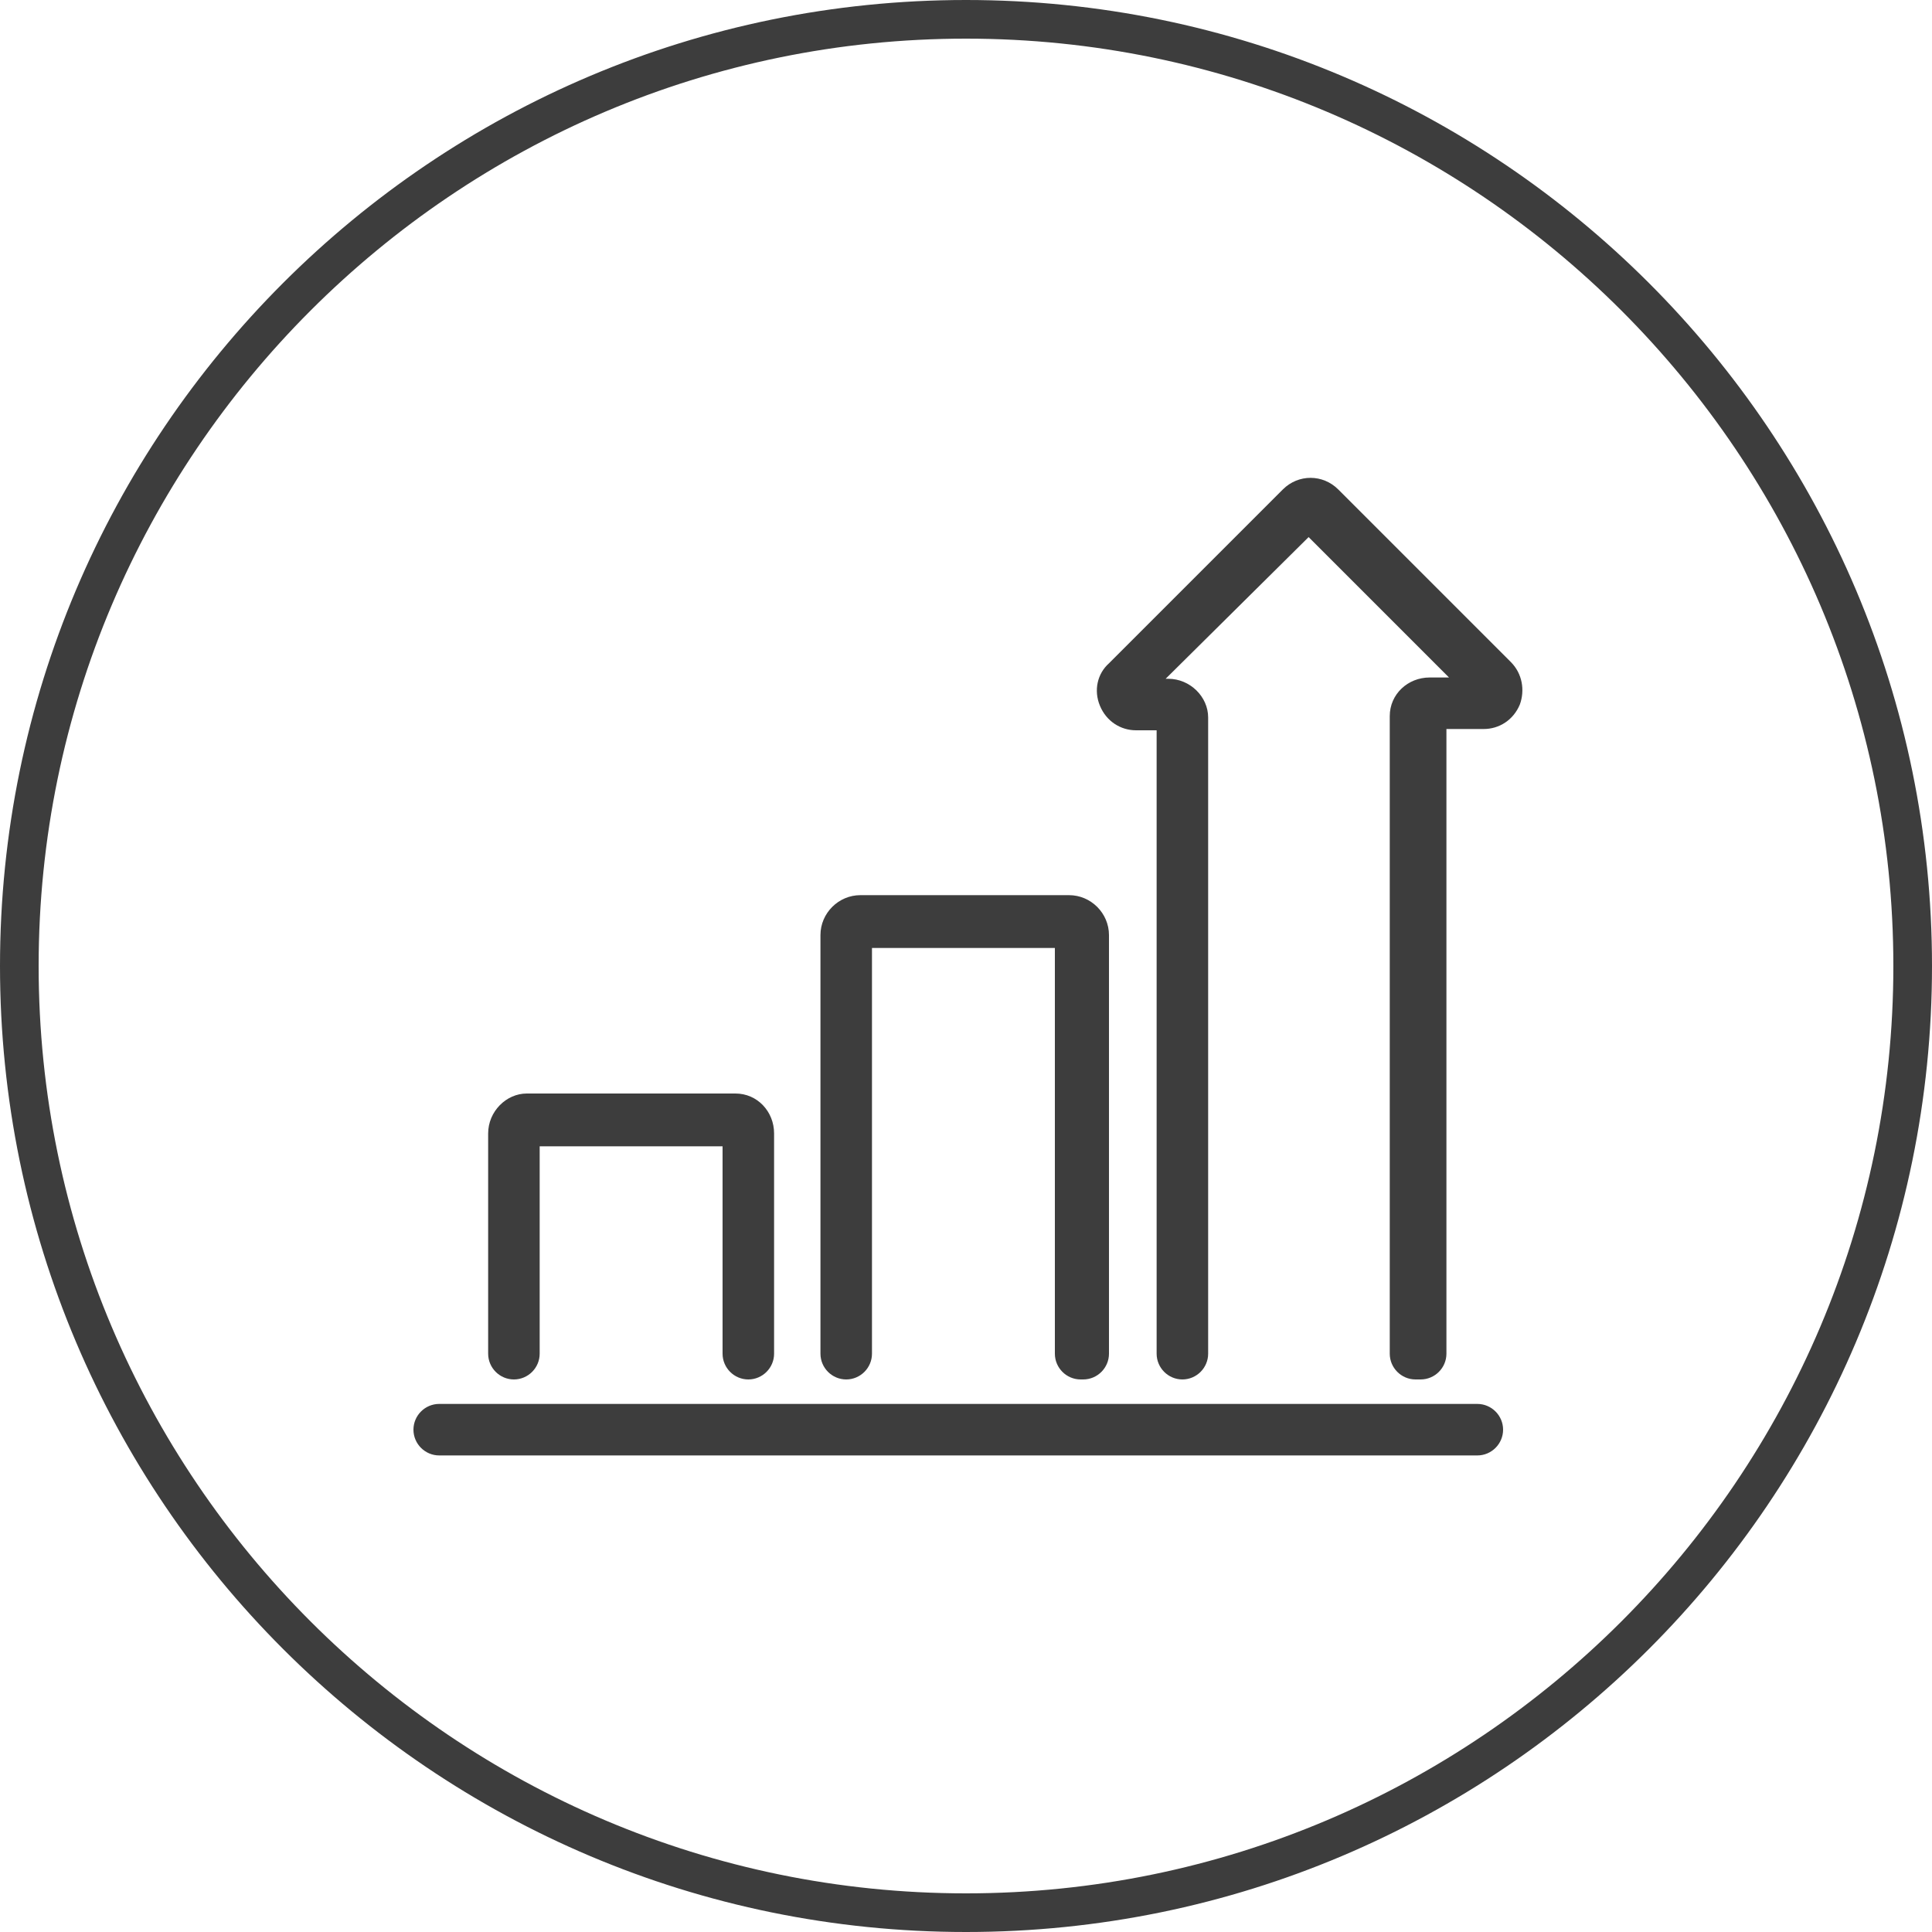
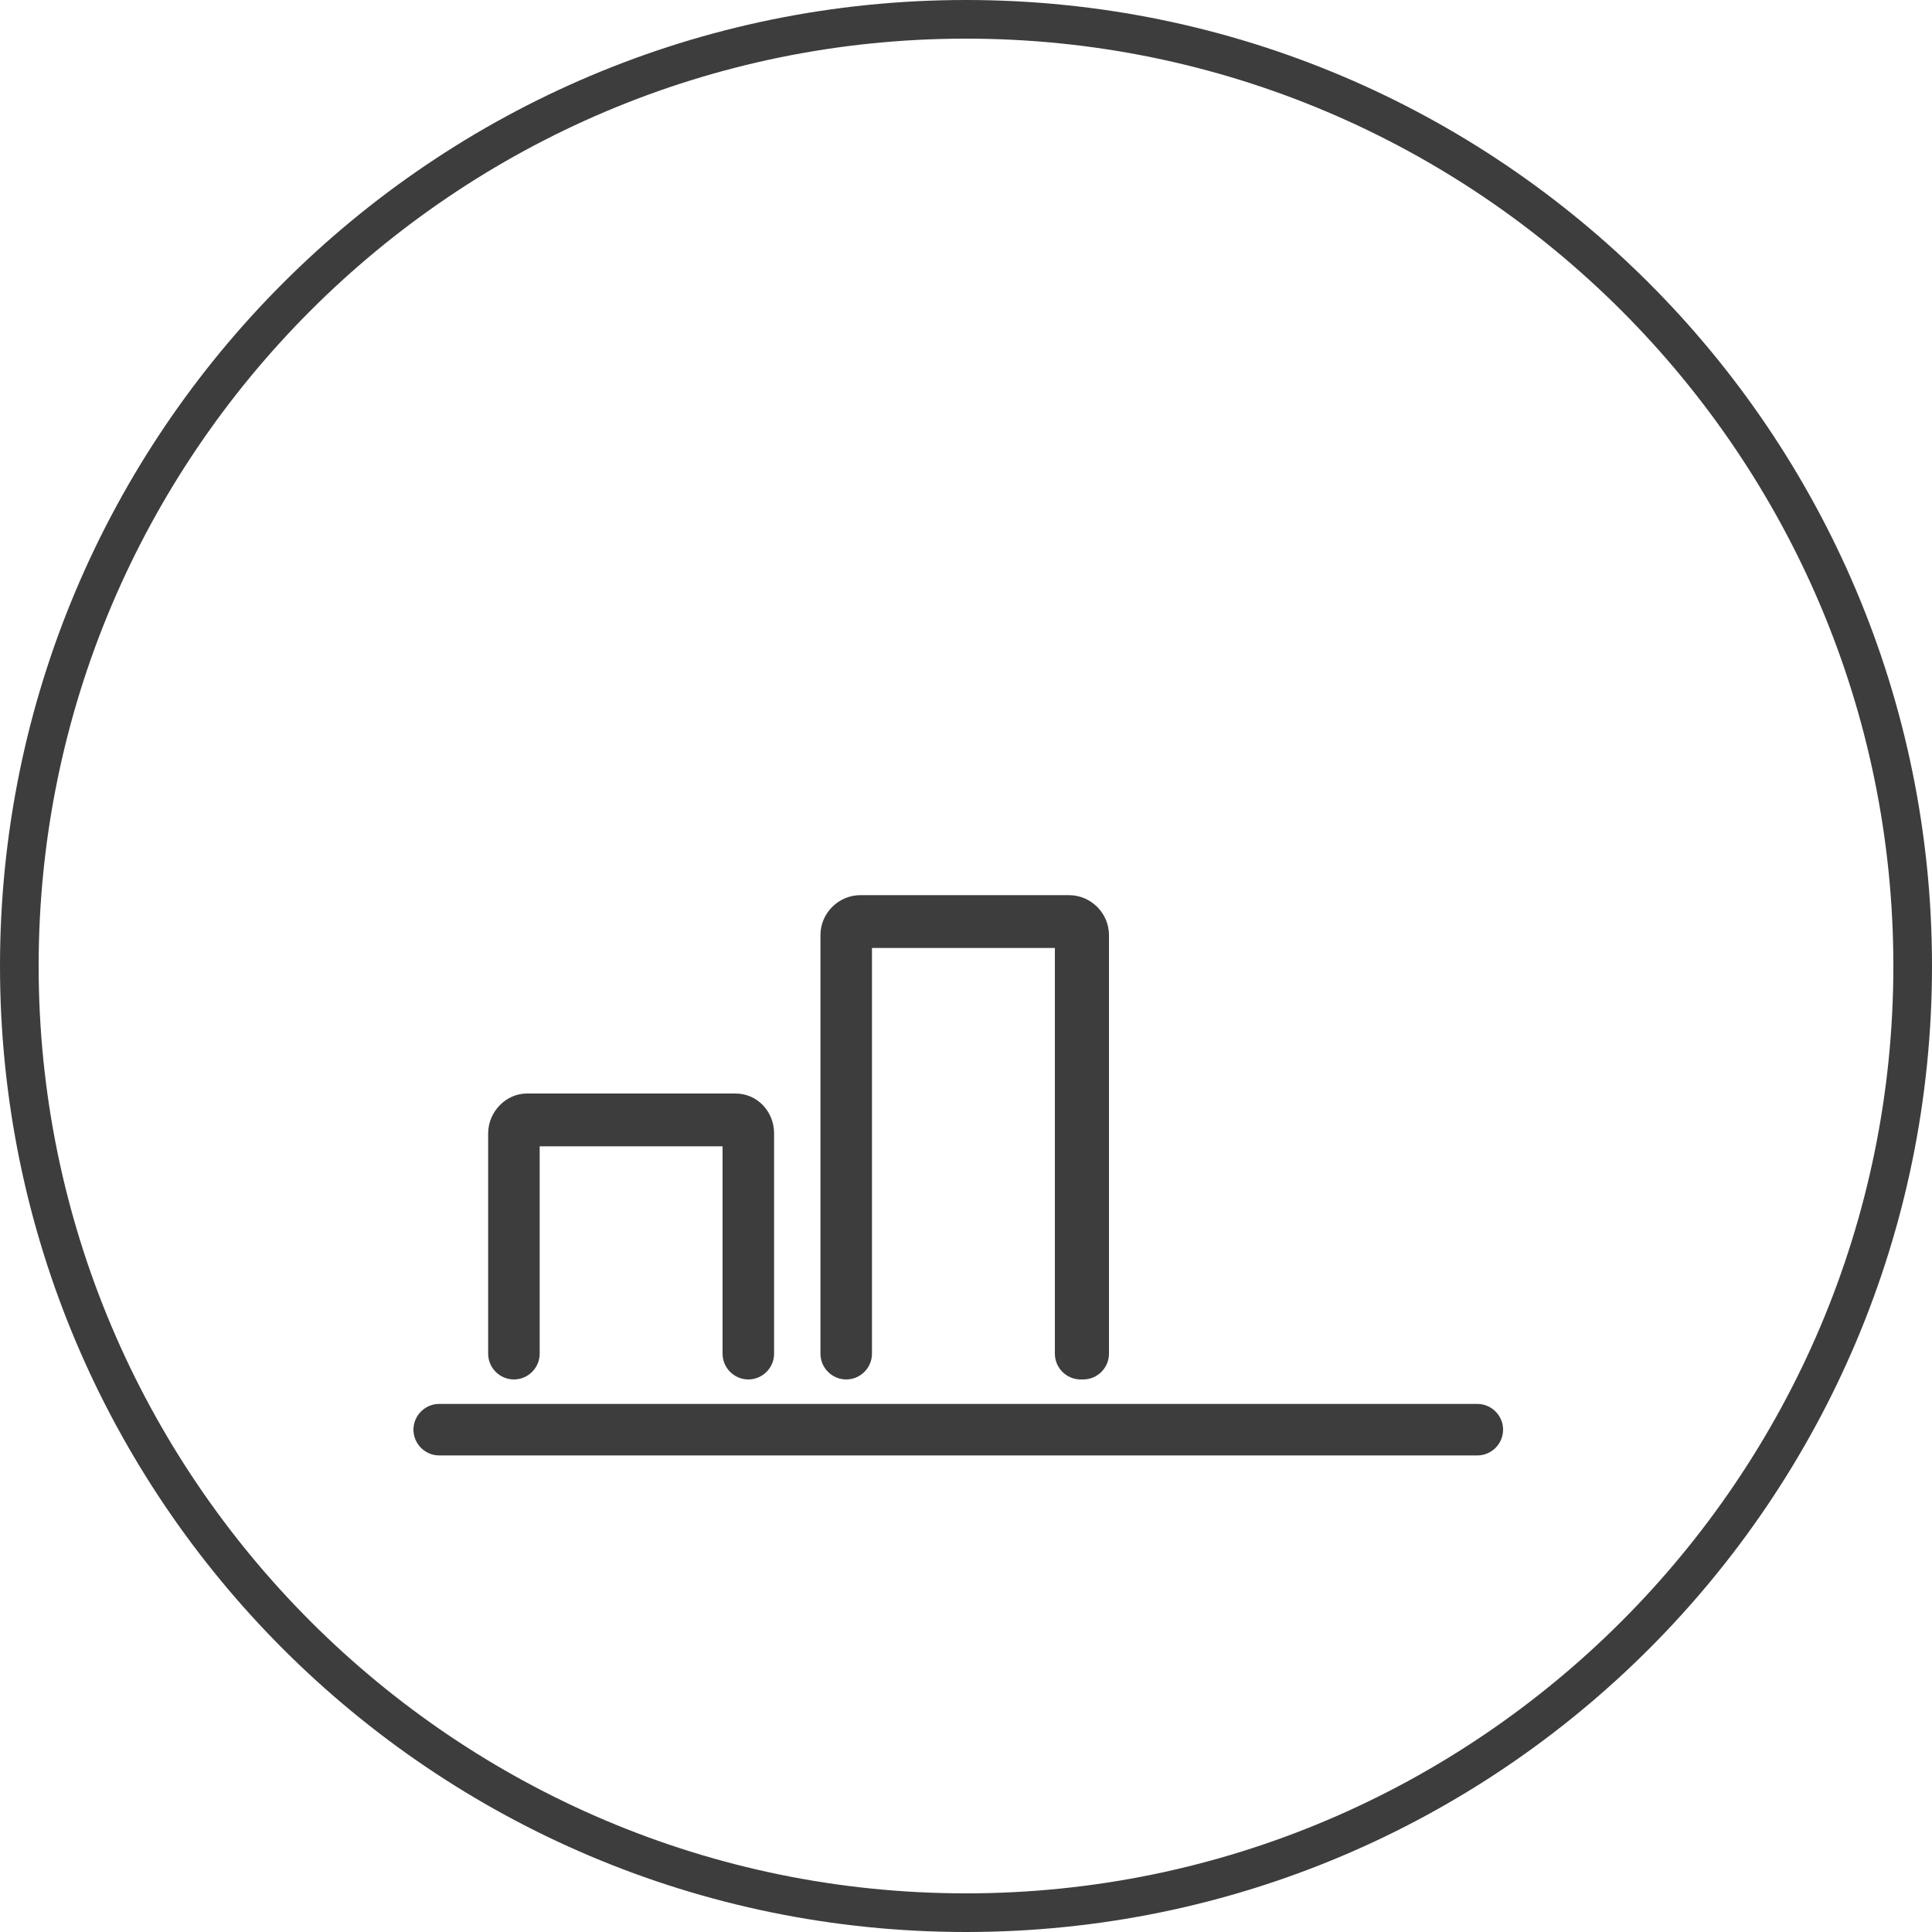
<svg xmlns="http://www.w3.org/2000/svg" viewBox="0 0 150 150" version="1.1" id="Layer_1">
  <defs>
    <style>
      .st0 {
        fill: #3d3d3d;
      }
    </style>
  </defs>
  <path d="M75,3c39.7,0,72,32.3,72,72s-32.3,72-72,72S3,114.7,3,75,35.3,3,75,3M75,0C33.6,0,0,33.6,0,75s33.6,75,75,75,75-33.6,75-75S116.4,0,75,0h0Z" class="st0" />
  <g>
    <path d="M114.7,113H34.1c-1.1,0-2-.9-2-2s.9-2,2-2h80.6c1.1,0,2,.9,2,2s-.9,2-2,2Z" class="st0" />
    <path d="M58.1,107.1c-1.1,0-2-.9-2-2v-16.1h-14.2v16.1c0,1.1-.9,2-2,2s-2-.9-2-2v-17.1c0-1.7,1.4-3.1,3-3.1h16.2c1.7,0,3,1.4,3,3.1v17.1c0,1.1-.9,2-2,2h0Z" class="st0" />
    <path d="M83.9,107.1c-1.1,0-2-.9-2-2v-31.5h-14.2v31.5c0,1.1-.9,2-2,2s-2-.9-2-2v-32.5c0-1.7,1.4-3.1,3.1-3.1h16.2c1.7,0,3.1,1.4,3.1,3.1v32.5c0,1.1-.9,2-2,2h0Z" class="st0" />
-     <path d="M109.9,107.1c-1.1,0-2-.9-2-2v-49.5c0-1.7,1.4-3,3.1-3h1.5l-10.9-10.9-11.1,11h.2c1.7,0,3.1,1.4,3.1,3v49.4c0,1.1-.9,2-2,2s-2-.9-2-2v-48.4h-1.6c-1.2,0-2.3-.7-2.8-1.9s-.2-2.5.7-3.3l13.5-13.5c1.2-1.2,3.1-1.2,4.3,0l13.4,13.4c.9.9,1.1,2.2.7,3.3-.5,1.2-1.6,1.9-2.8,1.9h-2.9v48.5c0,1.1-.9,2-2,2h0Z" class="st0" />
  </g>
</svg>